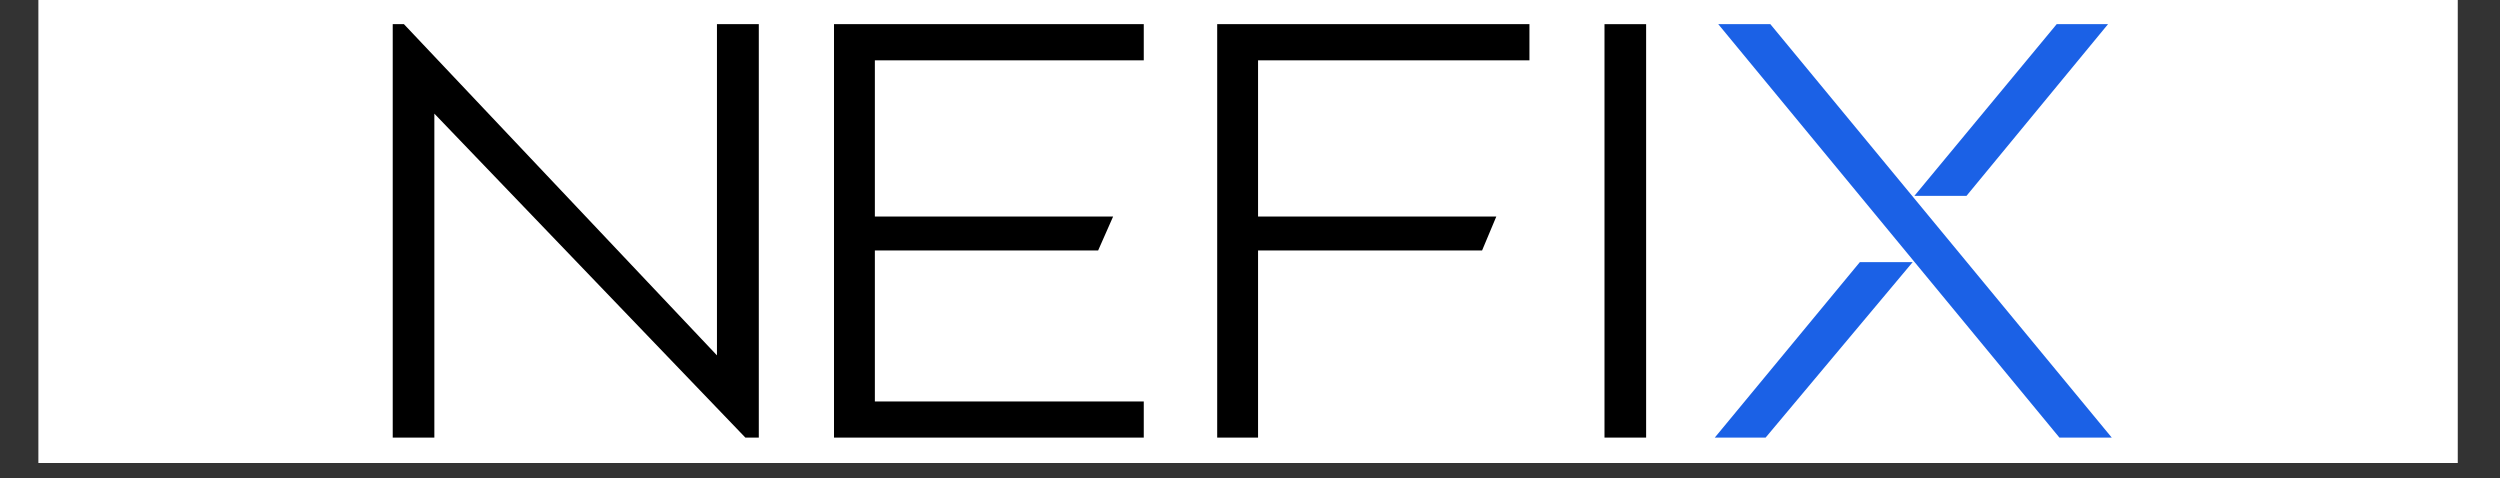
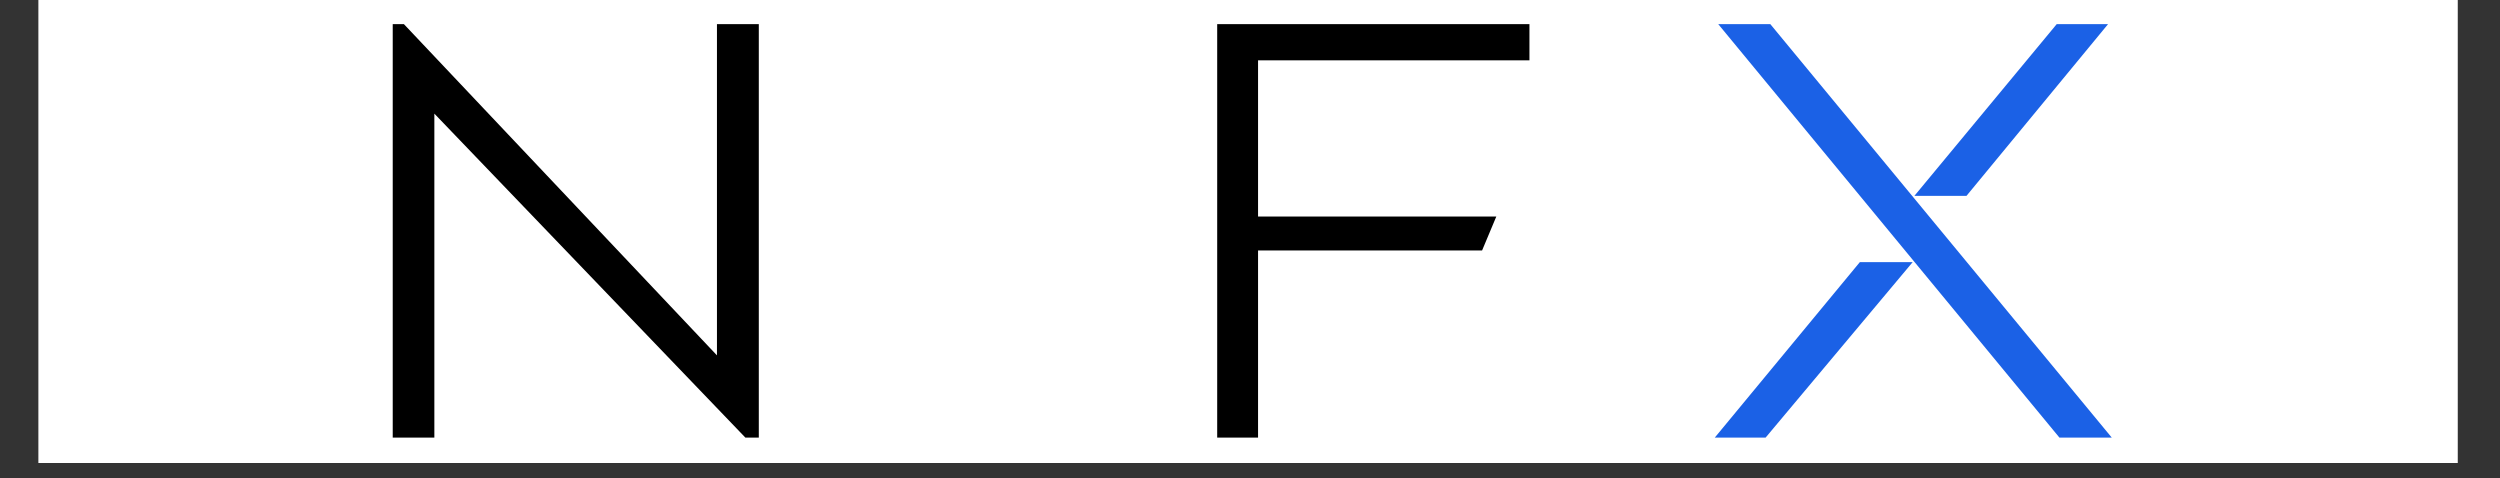
<svg xmlns="http://www.w3.org/2000/svg" width="209" zoomAndPan="magnify" viewBox="0 0 156.75 30" height="40" preserveAspectRatio="xMidYMid meet" version="1.0">
  <rect x="0" y="0" width="156.75" height="30" fill="#333333" stroke="none" />
  <defs>
    <g />
    <clipPath id="dd5a9afbb1">
      <path d="M 2.406 0 L 154.102 0 L 154.102 29.031 L 2.406 29.031 Z M 2.406 0 " clip-rule="nonzero" />
    </clipPath>
  </defs>
  <g clip-path="url(#dd5a9afbb1)">
    <path fill="#ffffff" d="M 2.406 -61.332 L 154.102 -61.332 L 154.102 90.363 L 2.406 90.363 Z M 2.406 -61.332 " fill-opacity="1" fill-rule="nonzero" />
  </g>
  <g fill="#000000" fill-opacity="1">
    <g transform="translate(23.515, 27.437)">
      <g>
        <path d="M 21.438 -25.922 L 24.062 -25.922 L 24.062 0 L 23.219 0 L 3.719 -20.312 L 3.719 0 L 1.109 0 L 1.109 -25.922 L 1.812 -25.922 L 21.438 -5.156 Z M 21.438 -25.922 " />
      </g>
    </g>
  </g>
  <g fill="#000000" fill-opacity="1">
    <g transform="translate(51.292, 27.437)">
      <g>
-         <path d="M 20.422 -23.656 L 3.562 -23.656 L 3.562 -13.859 L 18.5 -13.859 L 17.562 -11.734 L 3.562 -11.734 L 3.562 -2.266 L 20.422 -2.266 L 20.422 0 L 1 0 L 1 -25.922 L 20.422 -25.922 Z M 20.422 -23.656 " />
-       </g>
+         </g>
    </g>
  </g>
  <g fill="#000000" fill-opacity="1">
    <g transform="translate(75.318, 27.437)">
      <g>
        <path d="M 20.578 -23.656 L 3.562 -23.656 L 3.562 -13.859 L 18.5 -13.859 L 17.609 -11.734 L 3.562 -11.734 L 3.562 0 L 1 0 L 1 -25.922 L 20.578 -25.922 Z M 20.578 -23.656 " />
      </g>
    </g>
  </g>
  <g fill="#000000" fill-opacity="1">
    <g transform="translate(99.493, 27.437)">
      <g>
-         <path d="M 1.109 0 L 1.109 -25.922 L 3.719 -25.922 L 3.719 0 Z M 1.109 0 " />
-       </g>
+         </g>
    </g>
  </g>
  <g fill="#1b61e6" fill-opacity="1">
    <g transform="translate(106.923, 27.437)">
      <g>
        <path d="M 22.203 0 L 25.484 0 L 4.078 -25.922 L 0.812 -25.922 Z M 16.375 -15.156 L 25.25 -25.922 L 22.031 -25.922 L 13.109 -15.156 Z M 9.688 -11 L 0.594 0 L 3.781 0 L 13 -11 Z M 9.688 -11 " />
      </g>
    </g>
  </g>
</svg>